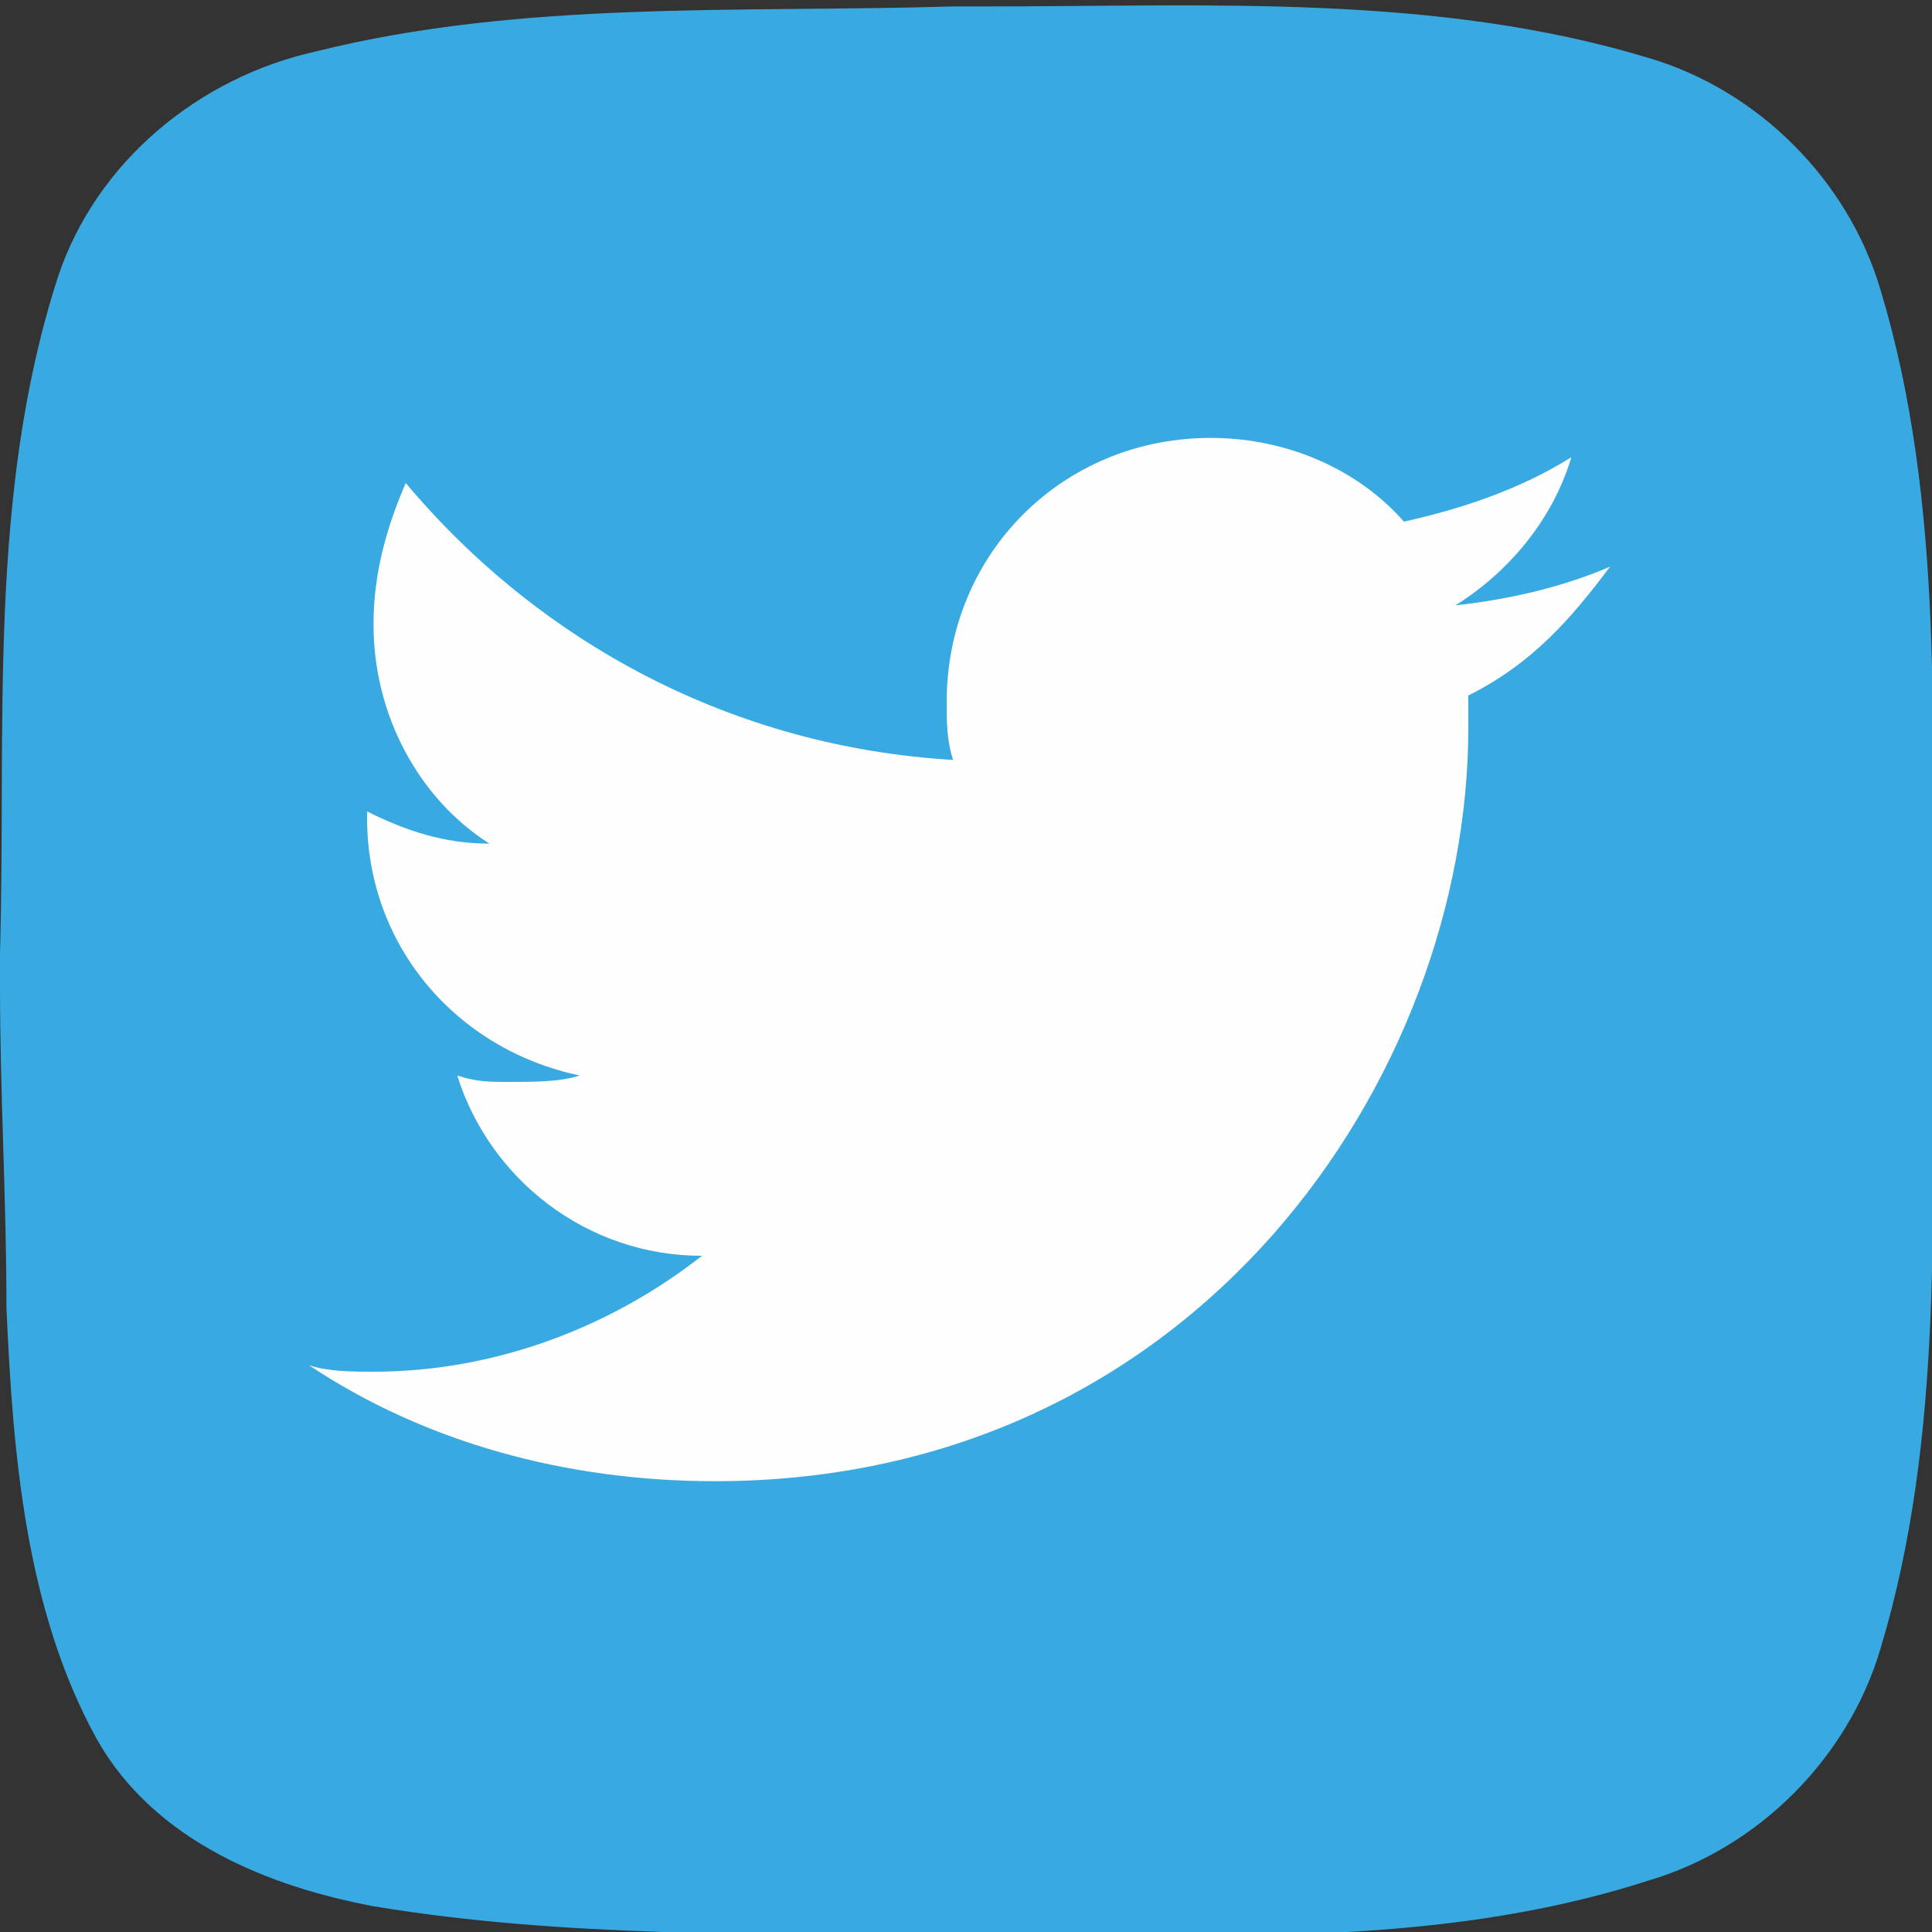
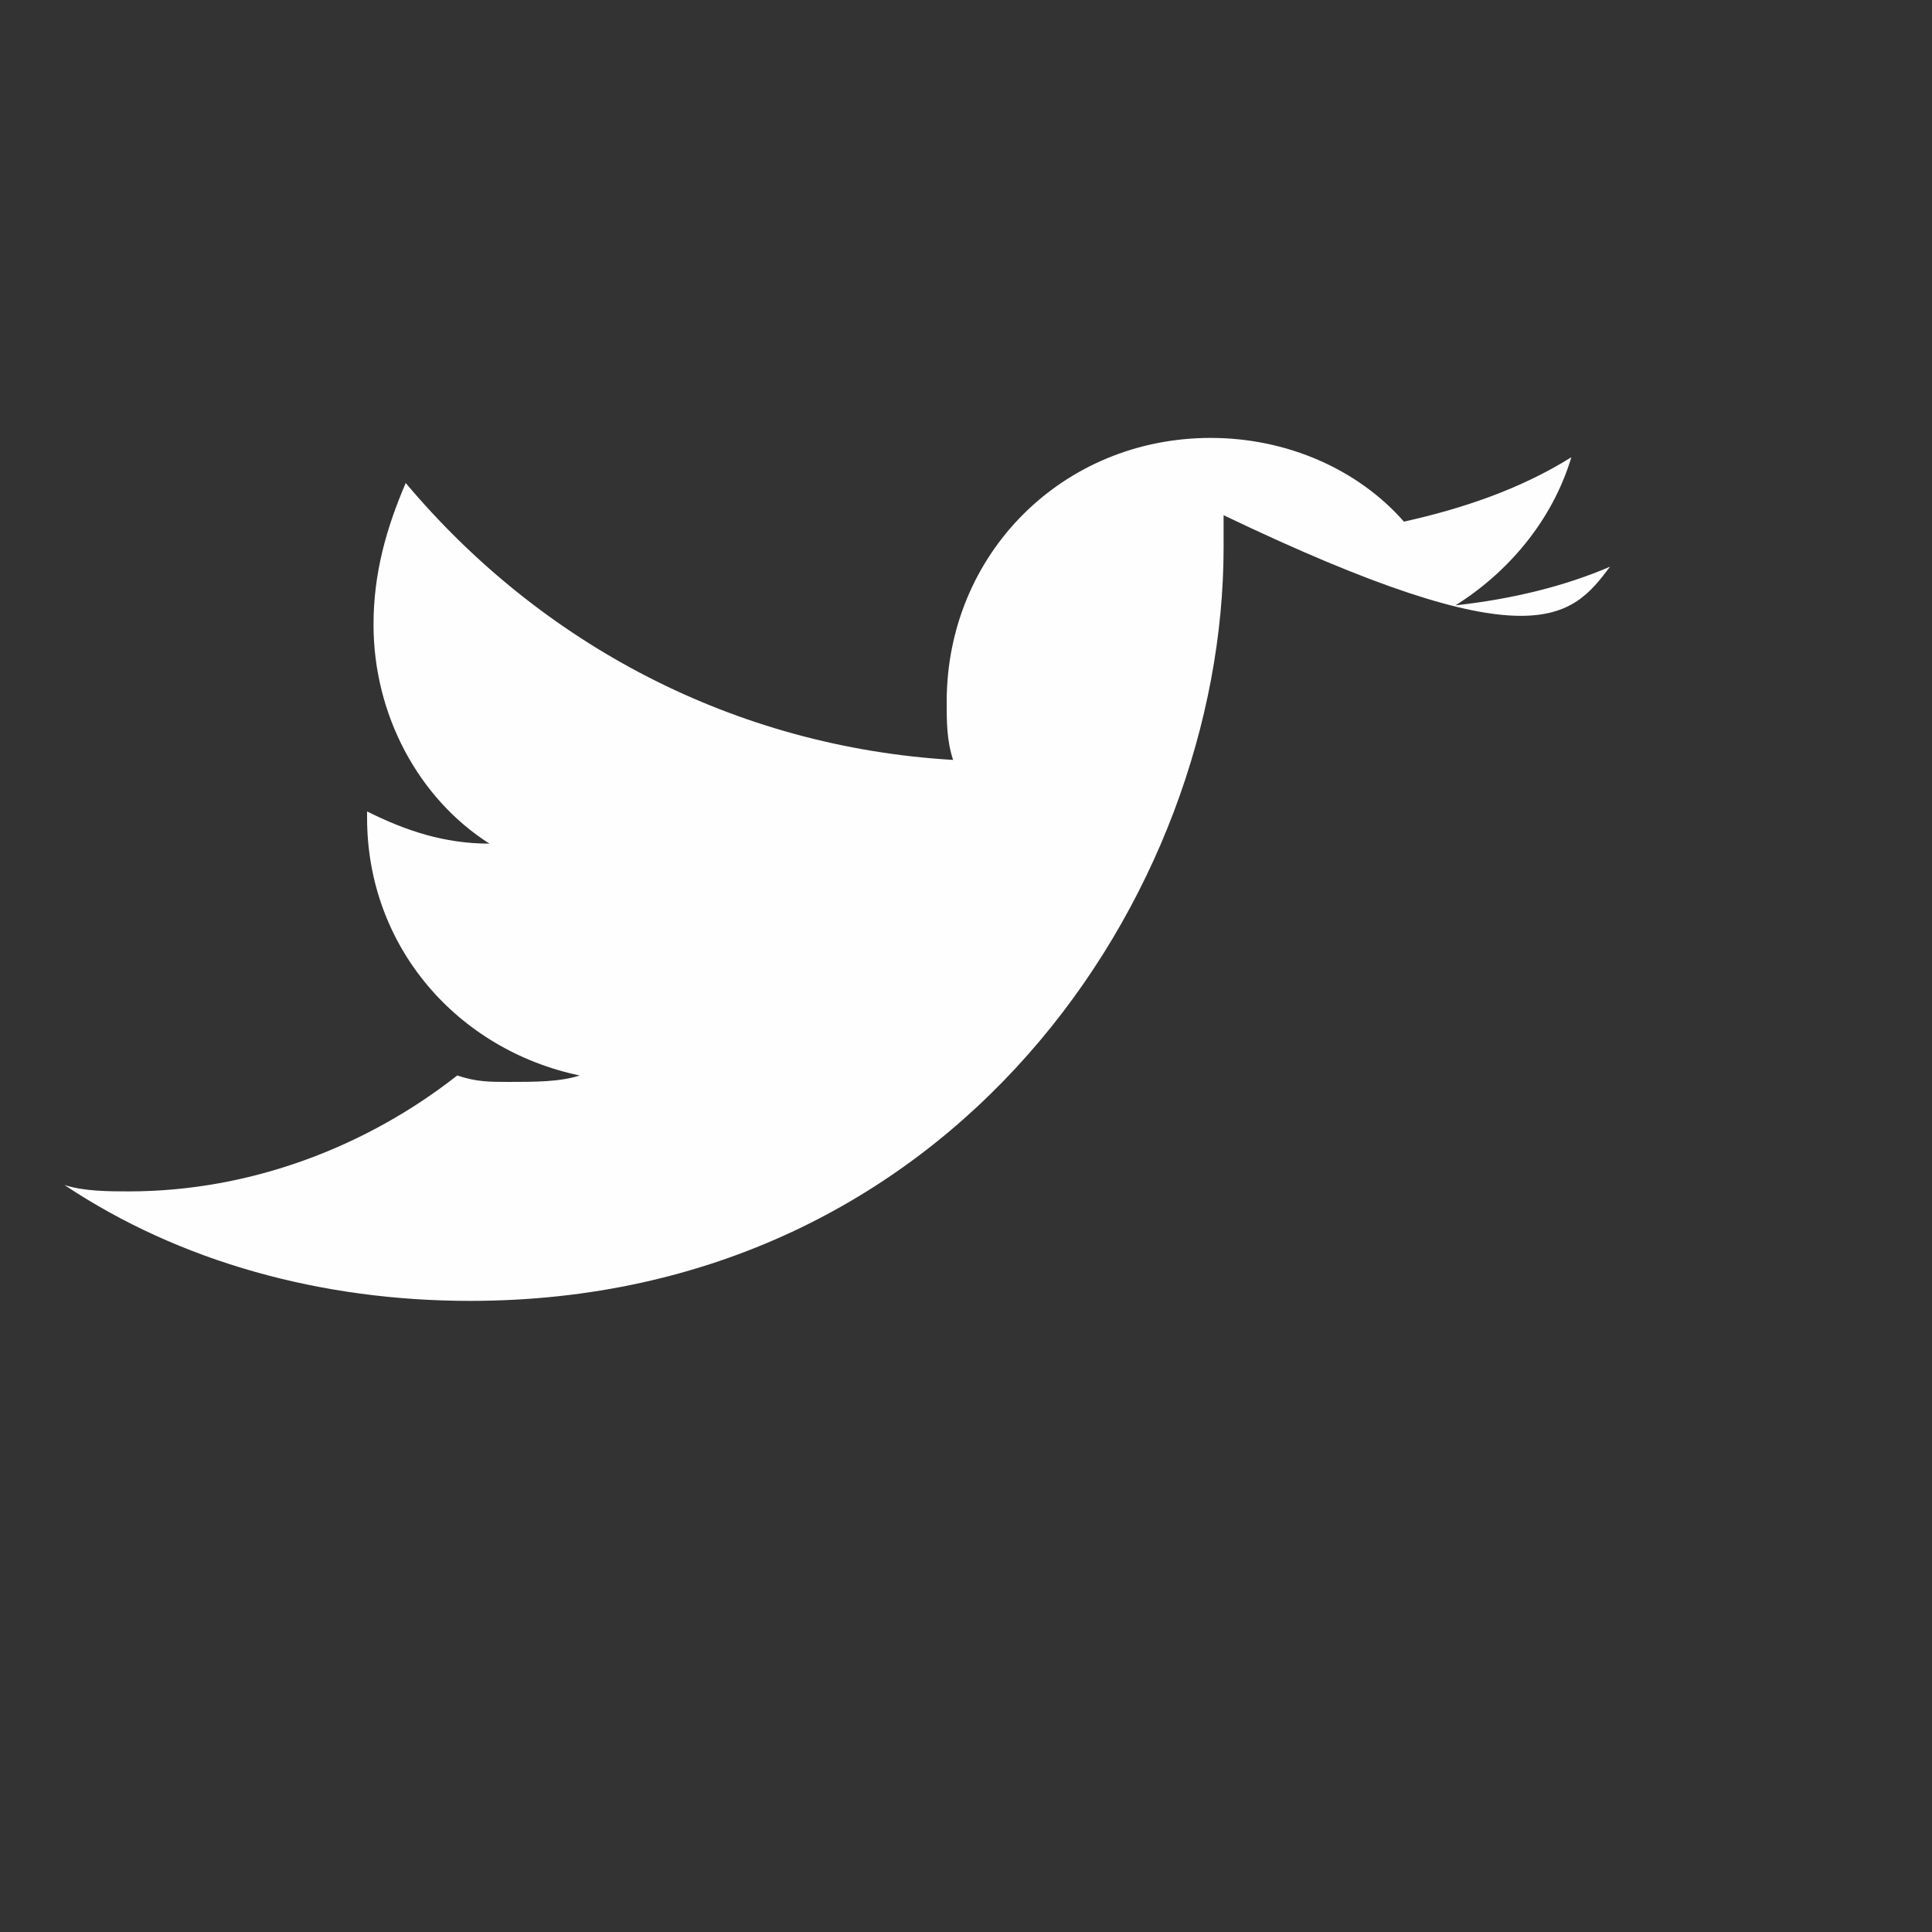
<svg xmlns="http://www.w3.org/2000/svg" version="1.1" id="Layer_1" x="0px" y="0px" width="30px" height="30px" viewBox="0 0 30 30" style="enable-background:new 0 0 30 30;" xml:space="preserve">
  <rect x="0" y="0" width="30" height="30" fill="#333333" stroke="none" />
  <style type="text/css">
	.st0{fill-rule:evenodd;clip-rule:evenodd;fill:#39AAE1;}
	.st1{fill-rule:evenodd;clip-rule:evenodd;fill:#FEFEFE;}
</style>
  <g>
-     <path class="st0" d="M30,15C30,15.2,30,14.9,30,15c0,0,0-0.1,0-0.2c0-3.4,0.2-7-0.8-10.3c-0.5-1.7-1.9-3.1-3.6-3.6   c-3.3-1-6.8-0.8-10.3-0.8v0h0c0,0-0.1,0-0.1,0c0,0-0.4,0-0.4,0c-3.3,0.1-6.7-0.1-9.9,0.7C3.1,1.2,1.5,2.5,0.9,4.3   c-1.1,3.4-0.8,7-0.9,10.5c0,0,0,0.5,0,0.5c0,1.7,0.1,3.3,0.1,5c0.1,2.3,0.3,4.7,1.4,6.7c0.9,1.6,2.7,2.3,4.3,2.6c3,0.5,6,0.4,9,0.5   c0,0,0.4,0,0.4,0c3.5-0.1,7,0.2,10.4-0.9c1.7-0.5,3.1-1.9,3.6-3.6c1-3.3,0.8-6.9,0.8-10.3C30,15.1,30,15,30,15z" />
-     <path class="st1" d="M25,8.8c-0.7,0.3-1.5,0.5-2.4,0.6c0.8-0.5,1.5-1.3,1.8-2.3c-0.8,0.5-1.7,0.8-2.6,1c-0.7-0.8-1.8-1.3-3-1.3   c-2.3,0-4.1,1.8-4.1,4.1c0,0.3,0,0.6,0.1,0.9c-3.4-0.2-6.4-1.8-8.5-4.3C6,8.2,5.8,8.9,5.8,9.7c0,1.4,0.7,2.7,1.8,3.4   c-0.7,0-1.3-0.2-1.9-0.5c0,0,0,0,0,0.1c0,2,1.4,3.6,3.3,4c-0.3,0.1-0.7,0.1-1.1,0.1c-0.3,0-0.5,0-0.8-0.1c0.5,1.6,2,2.8,3.8,2.8   c-1.4,1.1-3.2,1.8-5.1,1.8c-0.3,0-0.7,0-1-0.1c1.8,1.2,4,1.8,6.3,1.8c7.5,0,11.7-6.3,11.7-11.7c0-0.2,0-0.4,0-0.5   C23.8,10.3,24.4,9.6,25,8.8z" />
+     <path class="st1" d="M25,8.8c-0.7,0.3-1.5,0.5-2.4,0.6c0.8-0.5,1.5-1.3,1.8-2.3c-0.8,0.5-1.7,0.8-2.6,1c-0.7-0.8-1.8-1.3-3-1.3   c-2.3,0-4.1,1.8-4.1,4.1c0,0.3,0,0.6,0.1,0.9c-3.4-0.2-6.4-1.8-8.5-4.3C6,8.2,5.8,8.9,5.8,9.7c0,1.4,0.7,2.7,1.8,3.4   c-0.7,0-1.3-0.2-1.9-0.5c0,0,0,0,0,0.1c0,2,1.4,3.6,3.3,4c-0.3,0.1-0.7,0.1-1.1,0.1c-0.3,0-0.5,0-0.8-0.1c-1.4,1.1-3.2,1.8-5.1,1.8c-0.3,0-0.7,0-1-0.1c1.8,1.2,4,1.8,6.3,1.8c7.5,0,11.7-6.3,11.7-11.7c0-0.2,0-0.4,0-0.5   C23.8,10.3,24.4,9.6,25,8.8z" />
  </g>
</svg>